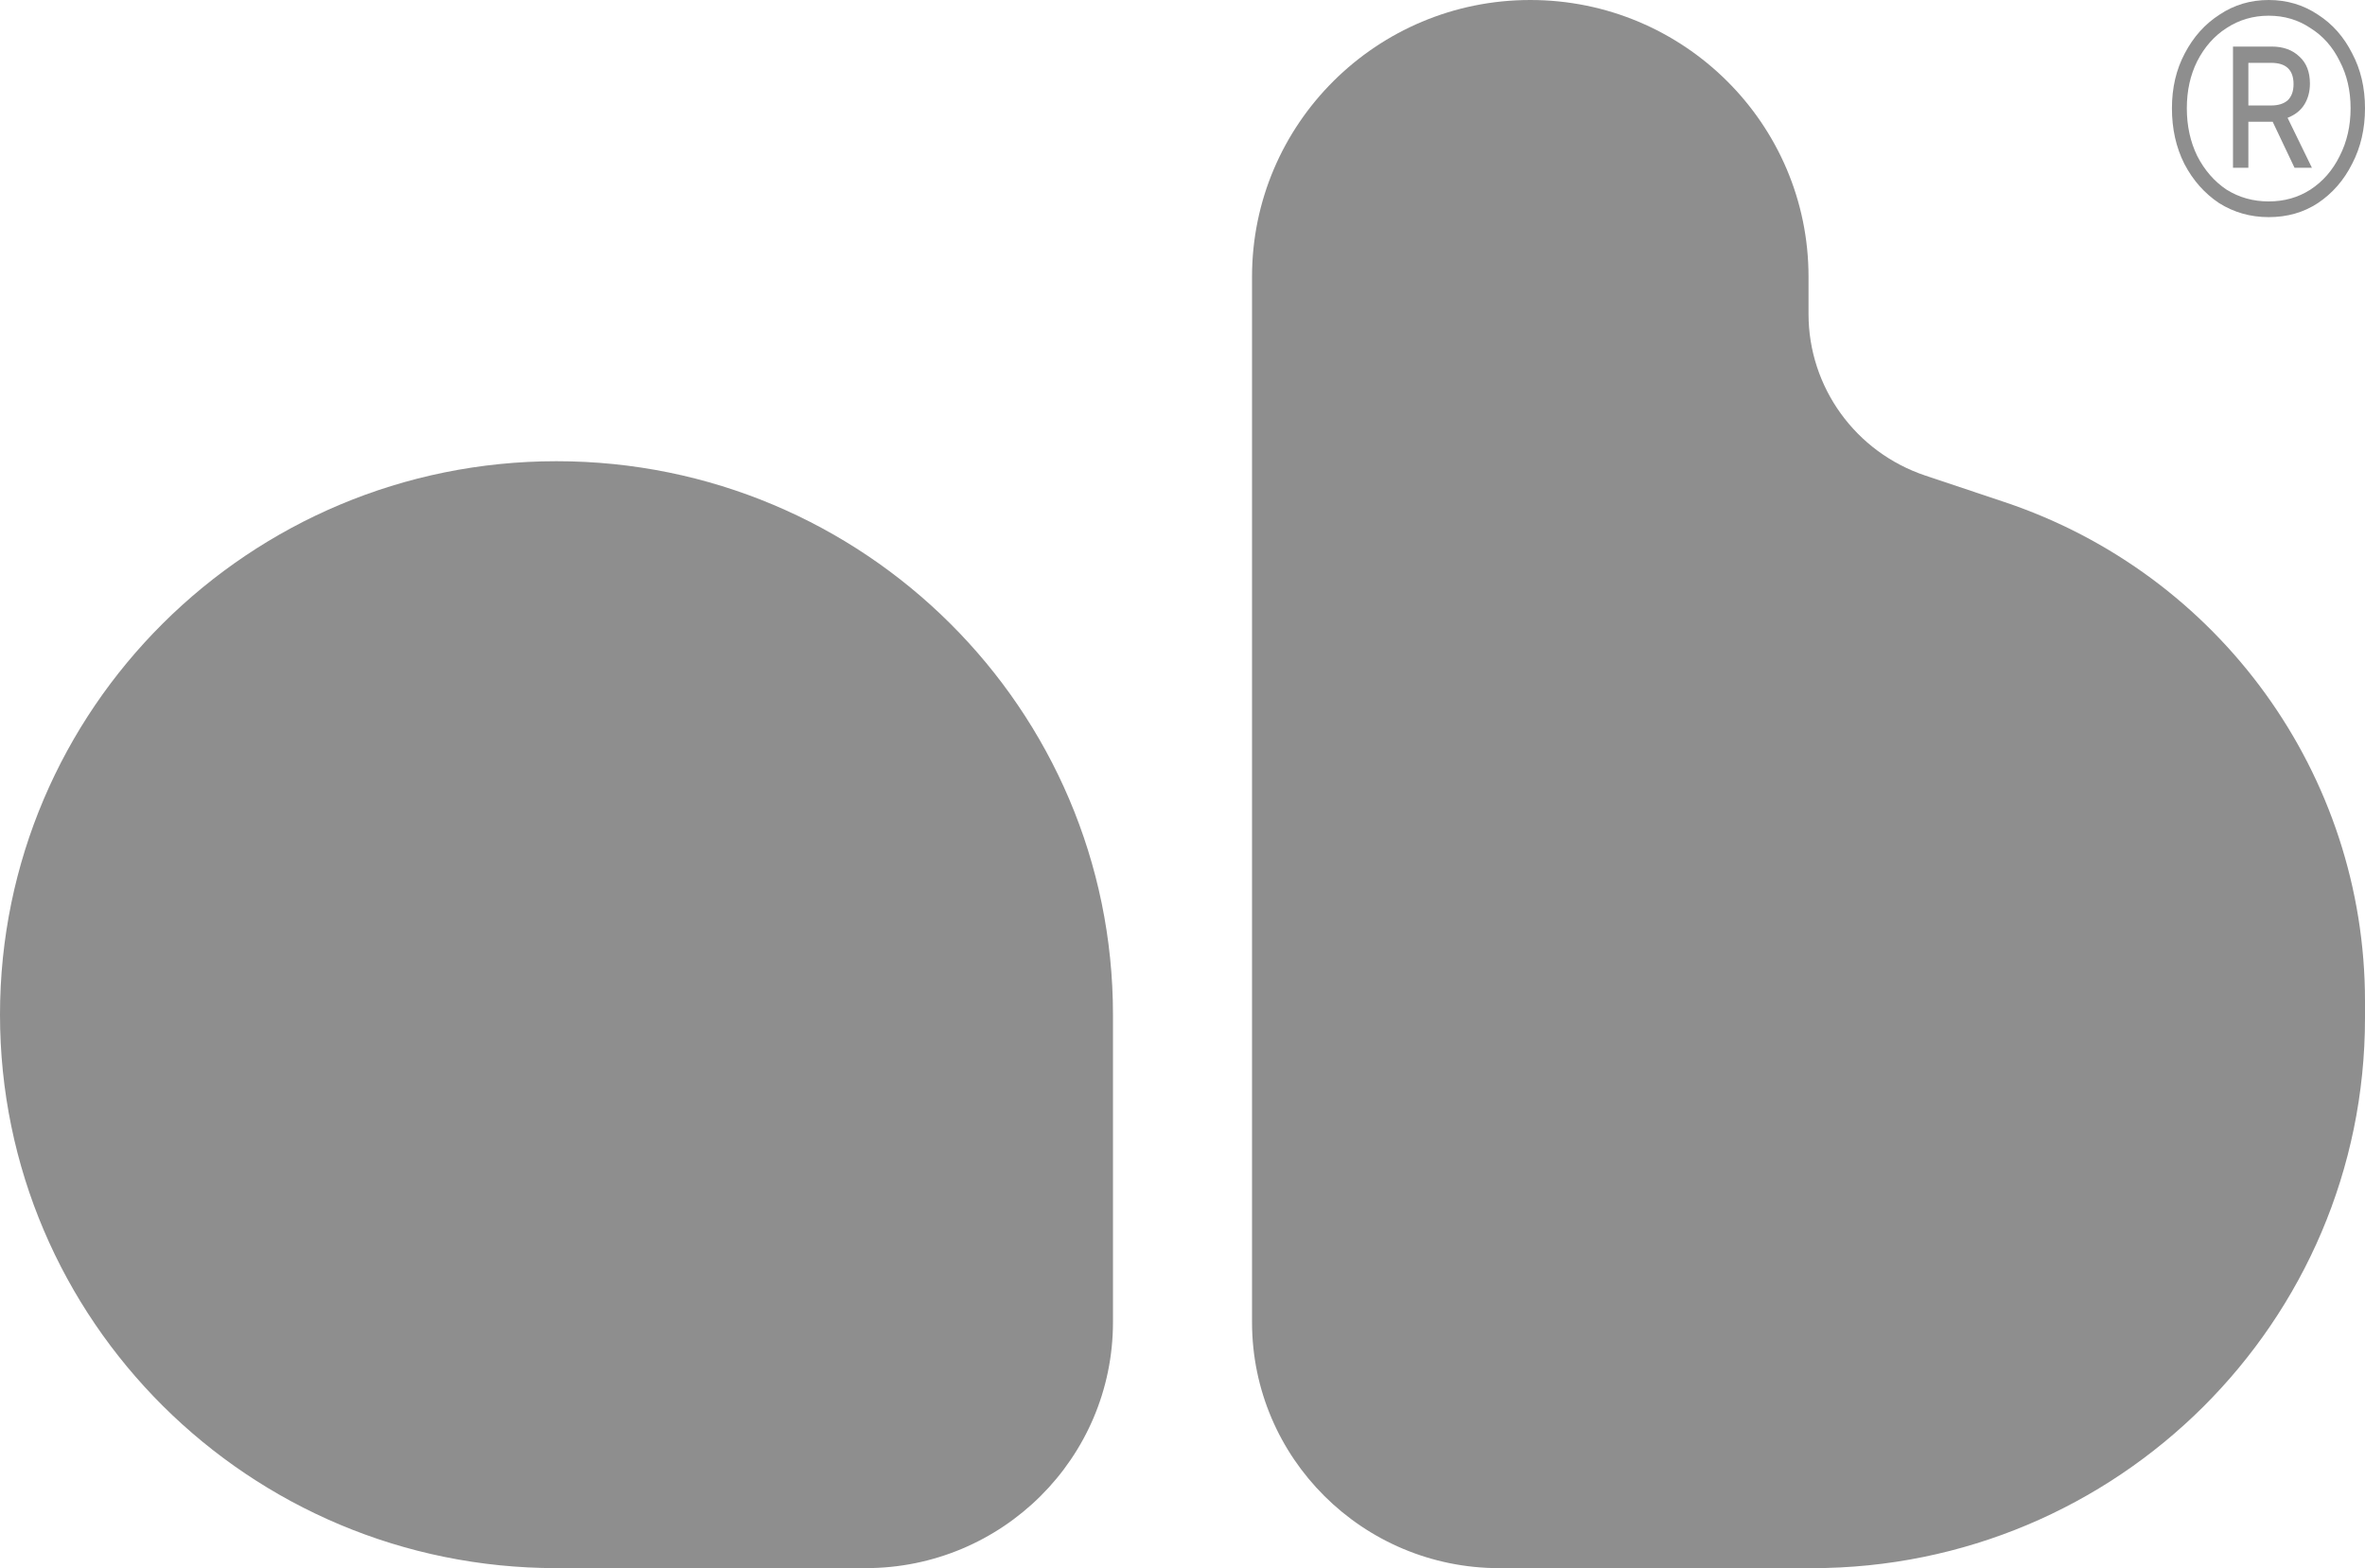
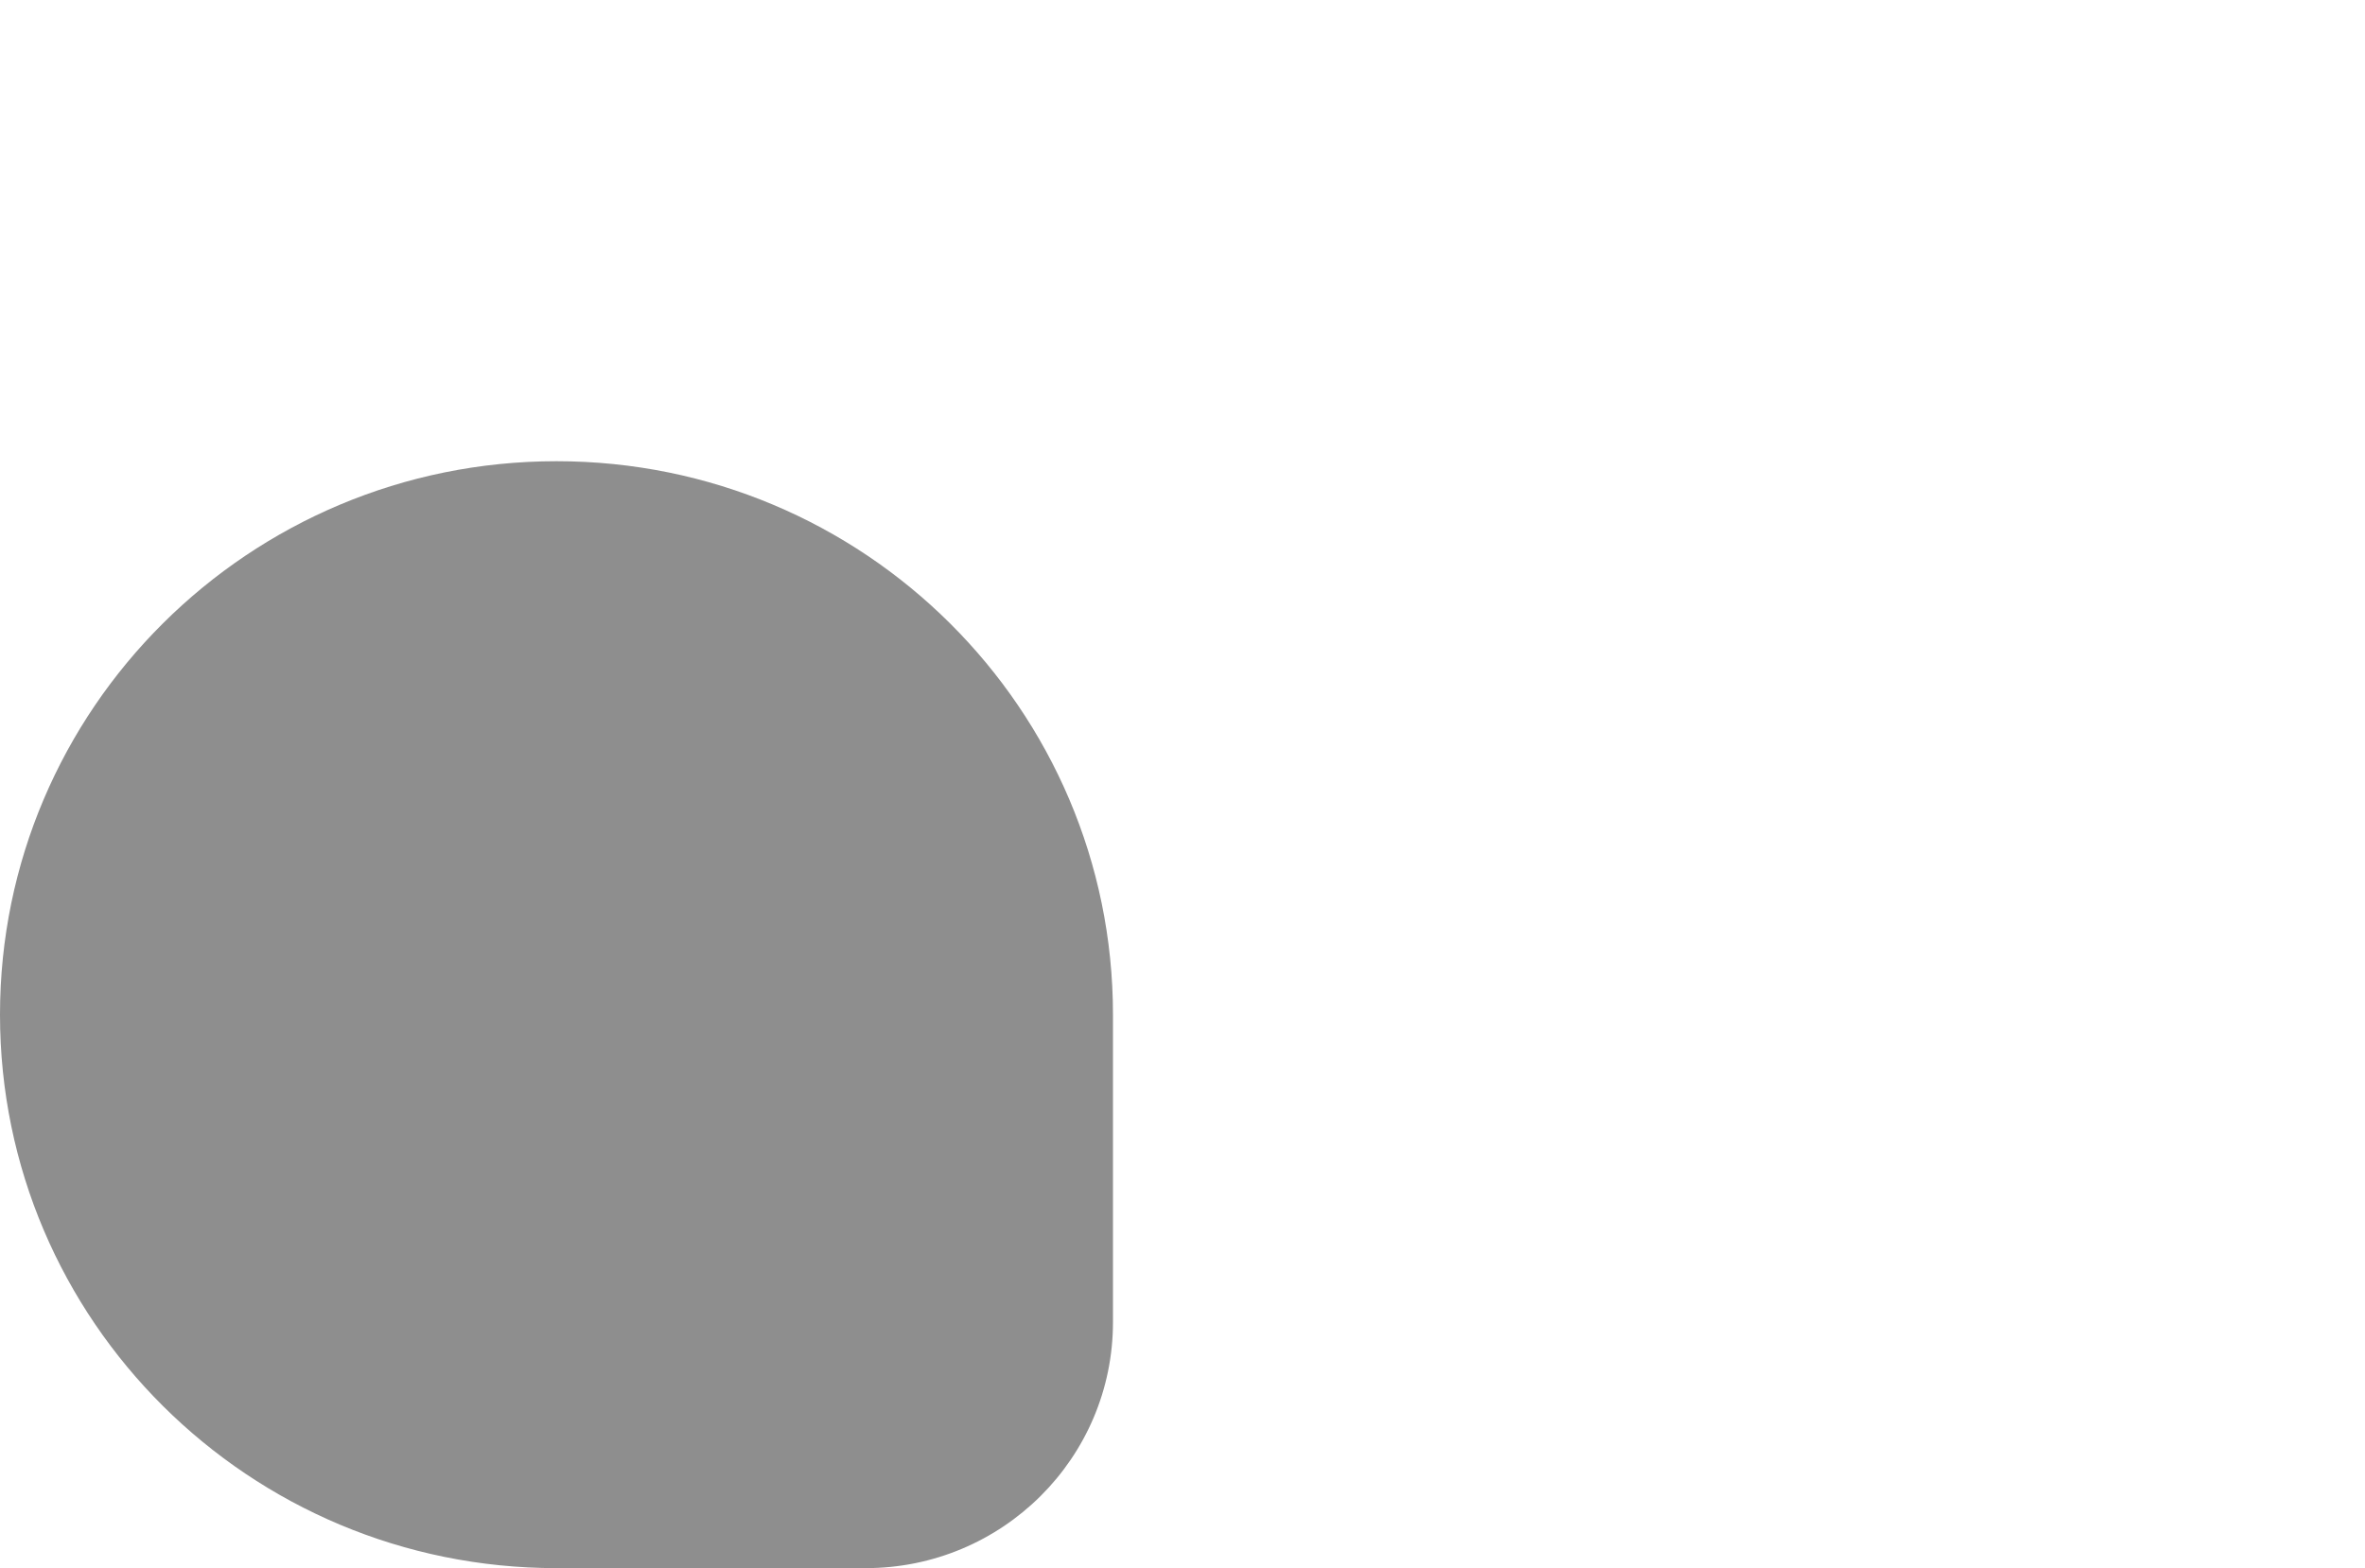
<svg xmlns="http://www.w3.org/2000/svg" width="98" height="65" viewBox="0 0 98 65" fill="none">
-   <path d="M94.01 9C93.256 9 92.571 8.806 91.954 8.419C91.35 8.016 90.87 7.473 90.514 6.791C90.171 6.109 90 5.341 90 4.488C90 3.636 90.178 2.876 90.534 2.209C90.891 1.527 91.371 0.992 91.975 0.605C92.577 0.202 93.256 0 94.01 0C94.764 0 95.443 0.202 96.046 0.605C96.65 0.992 97.123 1.527 97.466 2.209C97.822 2.876 98 3.636 98 4.488C98 5.341 97.822 6.109 97.466 6.791C97.123 7.473 96.65 8.016 96.046 8.419C95.457 8.806 94.778 9 94.01 9ZM94.01 8.349C94.654 8.349 95.231 8.186 95.738 7.86C96.259 7.519 96.663 7.054 96.952 6.465C97.253 5.876 97.403 5.217 97.403 4.488C97.403 3.76 97.253 3.109 96.952 2.535C96.663 1.946 96.259 1.488 95.738 1.163C95.231 0.822 94.654 0.651 94.01 0.651C93.366 0.651 92.783 0.822 92.262 1.163C91.754 1.488 91.35 1.946 91.048 2.535C90.761 3.109 90.617 3.76 90.617 4.488C90.617 5.217 90.761 5.876 91.048 6.465C91.35 7.054 91.754 7.519 92.262 7.86C92.783 8.186 93.366 8.349 94.01 8.349ZM93.167 6.954H92.53V1.93H94.133C94.613 1.93 94.997 2.07 95.285 2.349C95.574 2.612 95.718 2.985 95.718 3.465C95.718 3.791 95.642 4.078 95.491 4.326C95.34 4.574 95.107 4.76 94.792 4.884L95.8 6.954H95.08L94.175 5.047H93.167V6.954ZM95.039 3.488C95.039 2.899 94.73 2.605 94.113 2.605H93.167V4.372H94.113C94.401 4.372 94.627 4.302 94.792 4.163C94.956 4.008 95.039 3.783 95.039 3.488Z" fill="#8E8E8E" />
  <path d="M0 42.058C0 29.388 10.324 19.117 23.059 19.117C35.795 19.117 46.119 29.388 46.119 42.058V54.803C46.119 60.434 41.531 64.999 35.87 64.999H23.059C10.324 64.999 0 54.728 0 42.058Z" fill="#8E8E8E" />
-   <path d="M51.881 11.471C51.881 5.136 57.043 0 63.411 0C69.779 0 74.941 5.136 74.941 11.471V13.015C74.941 16.049 76.888 18.744 79.779 19.712L83.054 20.808C91.985 23.796 98 32.123 98 41.497V42.197C98 54.791 87.739 65 75.08 65H62.13C56.47 65 51.881 60.435 51.881 54.804V11.471Z" fill="#8E8E8E" />
</svg>